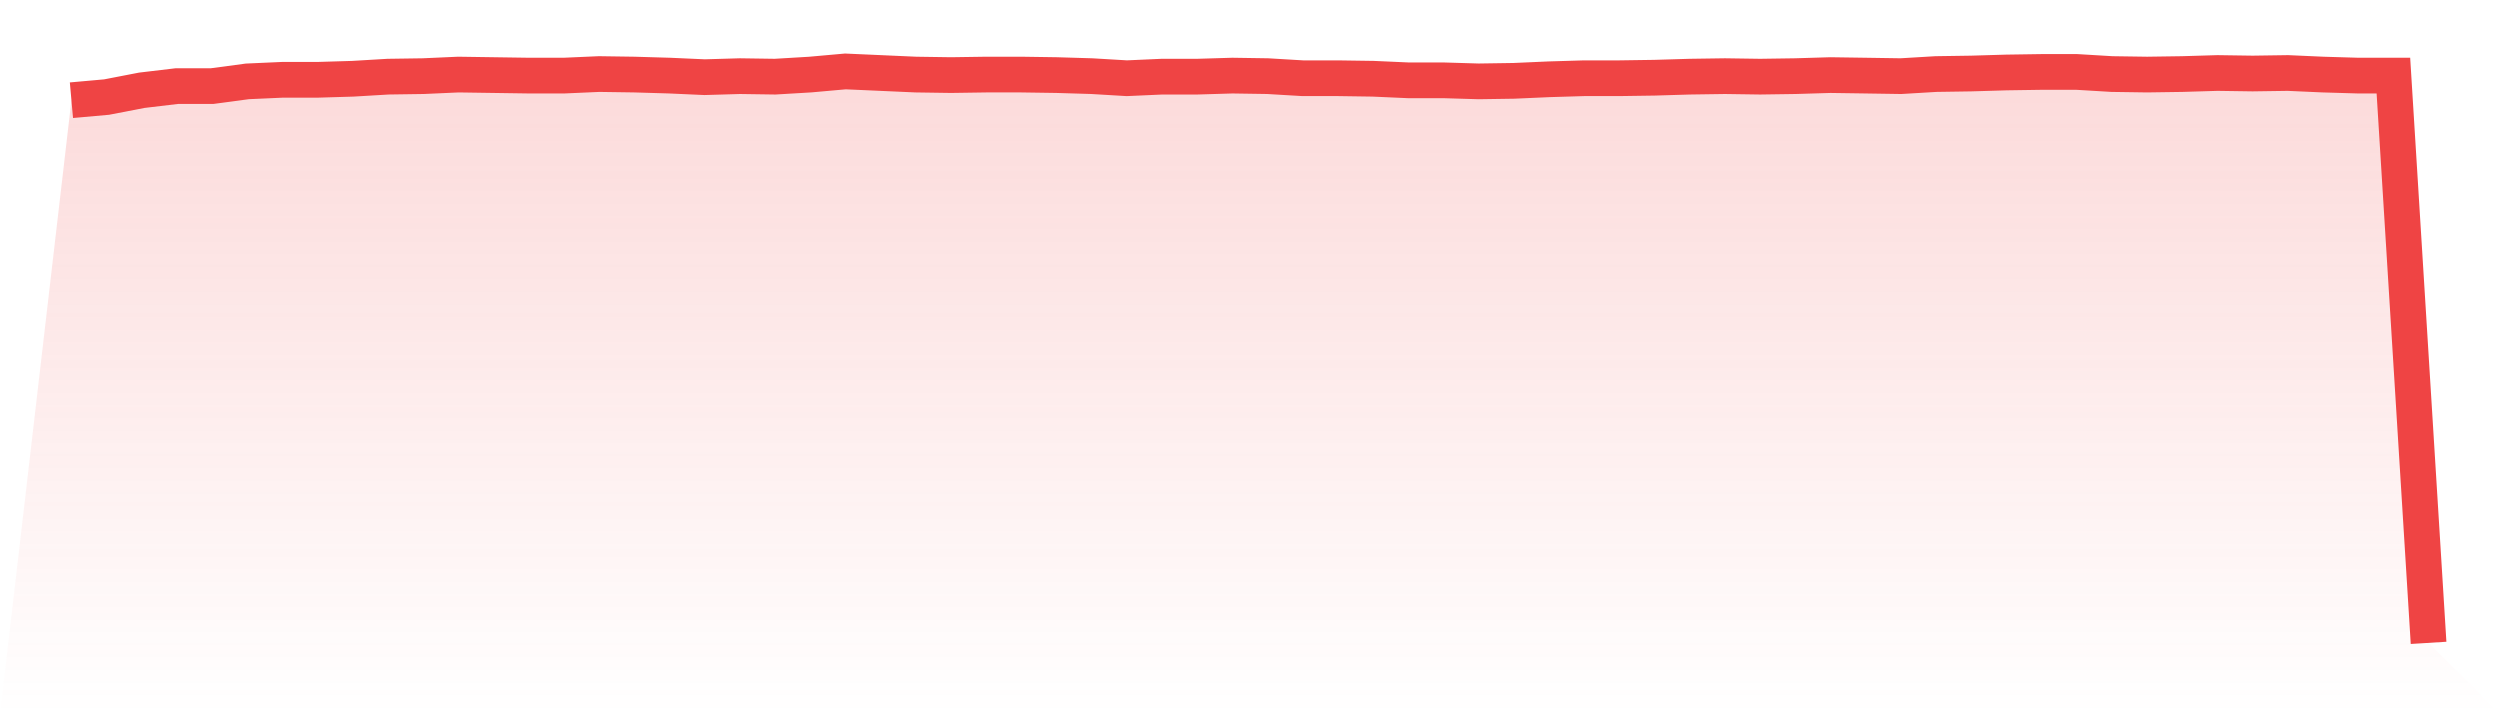
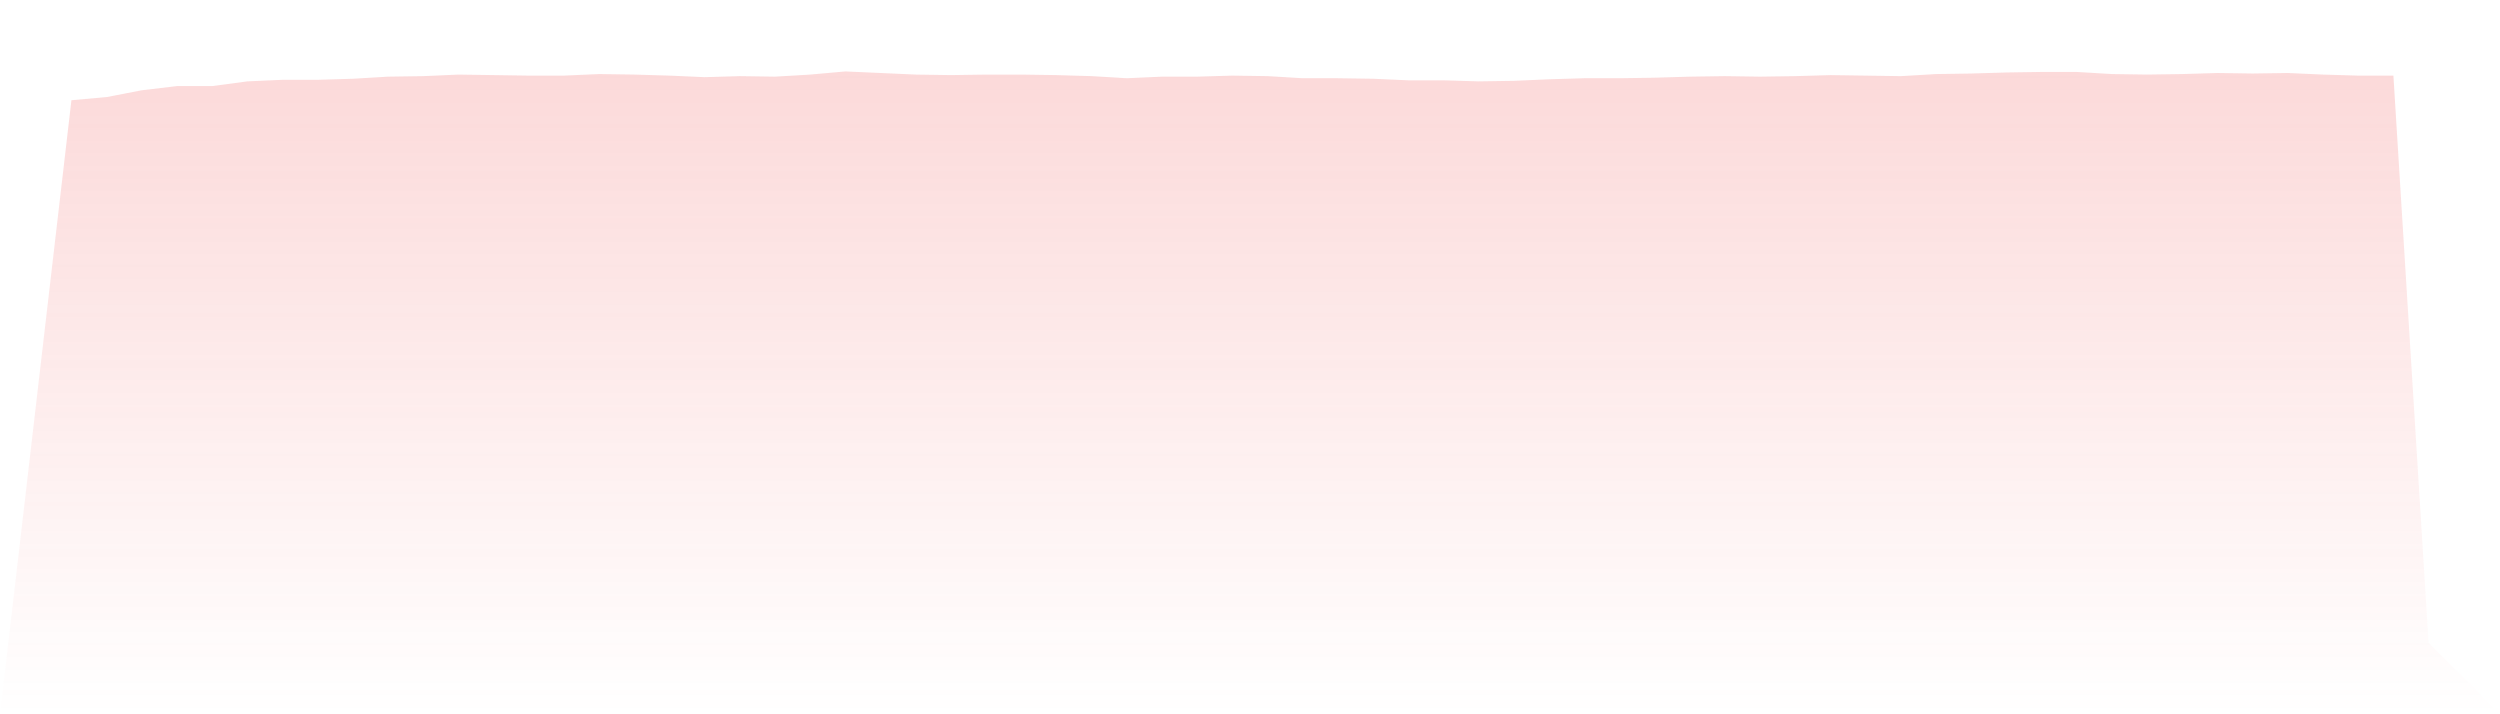
<svg xmlns="http://www.w3.org/2000/svg" viewBox="0 0 140 40">
  <defs>
    <linearGradient id="gradient" x1="0" x2="0" y1="0" y2="1">
      <stop offset="0%" stop-color="#ef4444" stop-opacity="0.2" />
      <stop offset="100%" stop-color="#ef4444" stop-opacity="0" />
    </linearGradient>
  </defs>
  <path d="M4,5.612 L4,5.612 L5.97,5.436 L7.94,5.055 L9.91,4.821 L11.881,4.821 L13.851,4.557 L15.821,4.469 L17.791,4.469 L19.761,4.41 L21.731,4.293 L23.701,4.264 L25.672,4.176 L27.642,4.205 L29.612,4.234 L31.582,4.234 L33.552,4.147 L35.522,4.176 L37.493,4.234 L39.463,4.322 L41.433,4.264 L43.403,4.293 L45.373,4.176 L47.343,4 L49.313,4.088 L51.284,4.176 L53.254,4.205 L55.224,4.176 L57.194,4.176 L59.164,4.205 L61.134,4.264 L63.104,4.381 L65.075,4.293 L67.045,4.293 L69.015,4.234 L70.985,4.264 L72.955,4.381 L74.925,4.381 L76.896,4.41 L78.866,4.498 L80.836,4.498 L82.806,4.557 L84.776,4.527 L86.746,4.44 L88.716,4.381 L90.687,4.381 L92.657,4.352 L94.627,4.293 L96.597,4.264 L98.567,4.293 L100.537,4.264 L102.507,4.205 L104.478,4.234 L106.448,4.264 L108.418,4.147 L110.388,4.117 L112.358,4.059 L114.328,4.029 L116.299,4.029 L118.269,4.147 L120.239,4.176 L122.209,4.147 L124.179,4.088 L126.149,4.117 L128.119,4.088 L130.09,4.176 L132.06,4.234 L134.03,4.234 L136,36 L140,40 L0,40 z" fill="url(#gradient)" />
-   <path d="M4,5.612 L4,5.612 L5.97,5.436 L7.94,5.055 L9.91,4.821 L11.881,4.821 L13.851,4.557 L15.821,4.469 L17.791,4.469 L19.761,4.41 L21.731,4.293 L23.701,4.264 L25.672,4.176 L27.642,4.205 L29.612,4.234 L31.582,4.234 L33.552,4.147 L35.522,4.176 L37.493,4.234 L39.463,4.322 L41.433,4.264 L43.403,4.293 L45.373,4.176 L47.343,4 L49.313,4.088 L51.284,4.176 L53.254,4.205 L55.224,4.176 L57.194,4.176 L59.164,4.205 L61.134,4.264 L63.104,4.381 L65.075,4.293 L67.045,4.293 L69.015,4.234 L70.985,4.264 L72.955,4.381 L74.925,4.381 L76.896,4.41 L78.866,4.498 L80.836,4.498 L82.806,4.557 L84.776,4.527 L86.746,4.44 L88.716,4.381 L90.687,4.381 L92.657,4.352 L94.627,4.293 L96.597,4.264 L98.567,4.293 L100.537,4.264 L102.507,4.205 L104.478,4.234 L106.448,4.264 L108.418,4.147 L110.388,4.117 L112.358,4.059 L114.328,4.029 L116.299,4.029 L118.269,4.147 L120.239,4.176 L122.209,4.147 L124.179,4.088 L126.149,4.117 L128.119,4.088 L130.09,4.176 L132.06,4.234 L134.03,4.234 L136,36" fill="none" stroke="#ef4444" stroke-width="2" />
</svg>